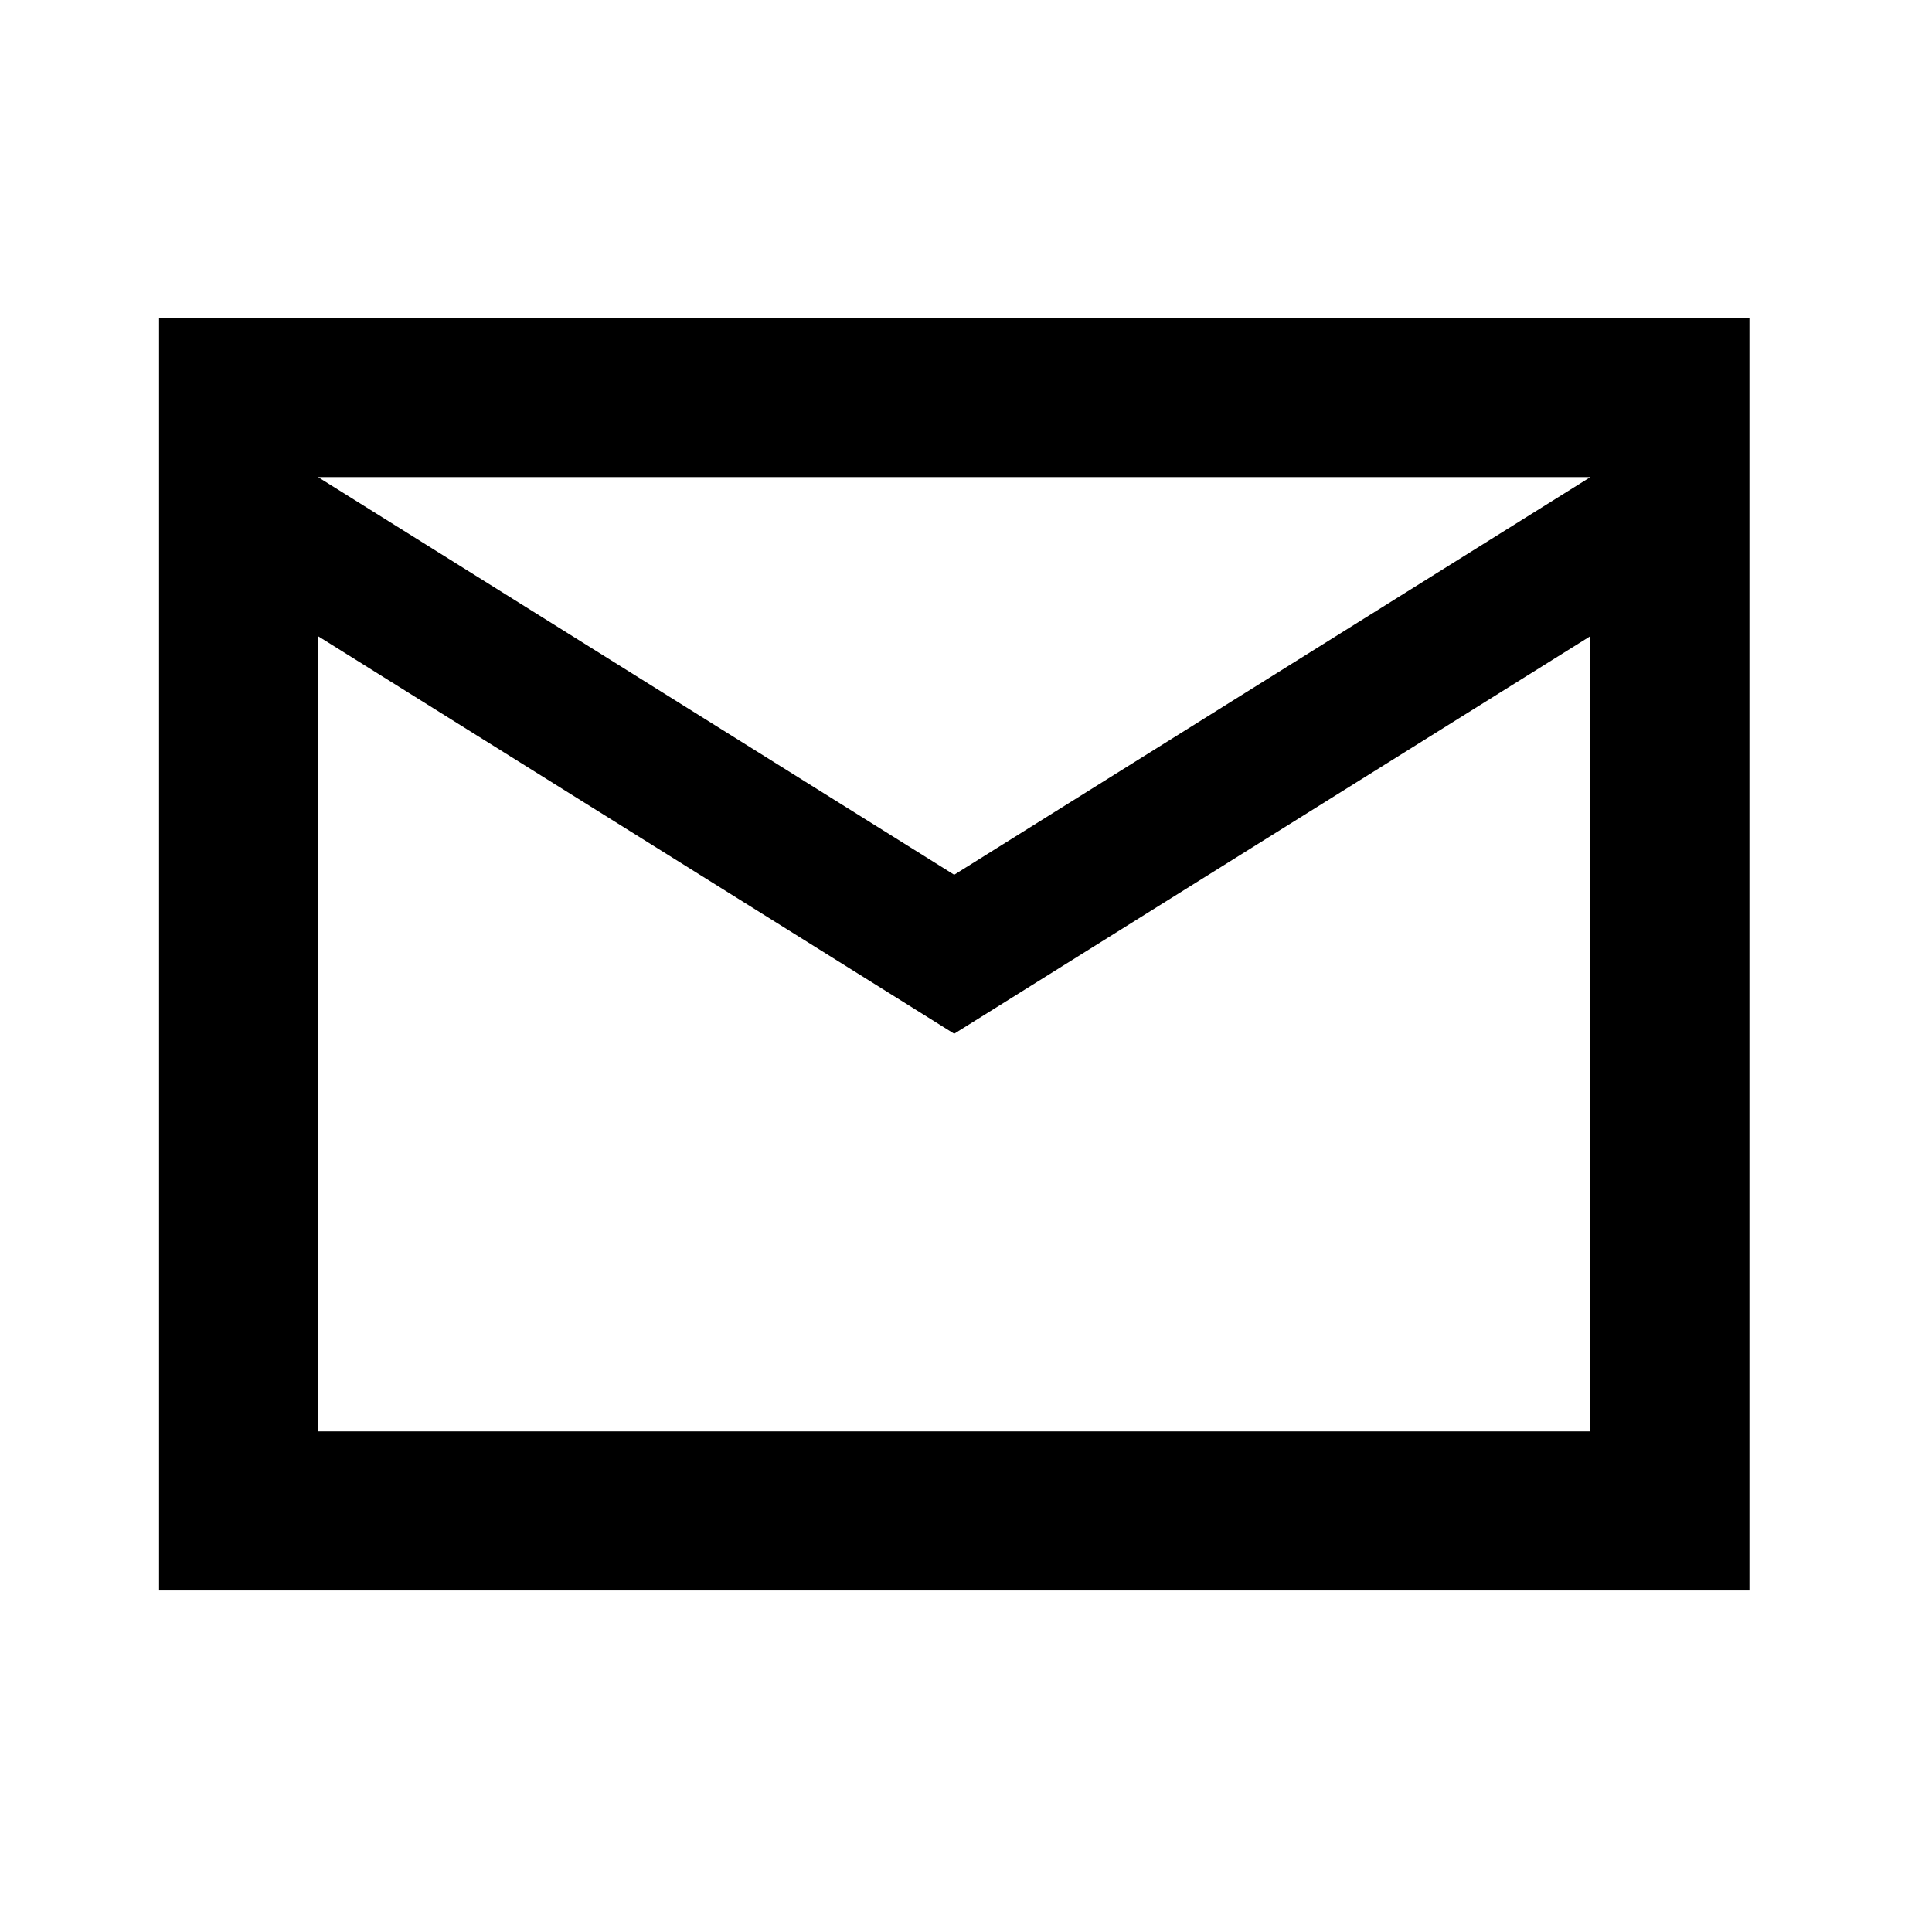
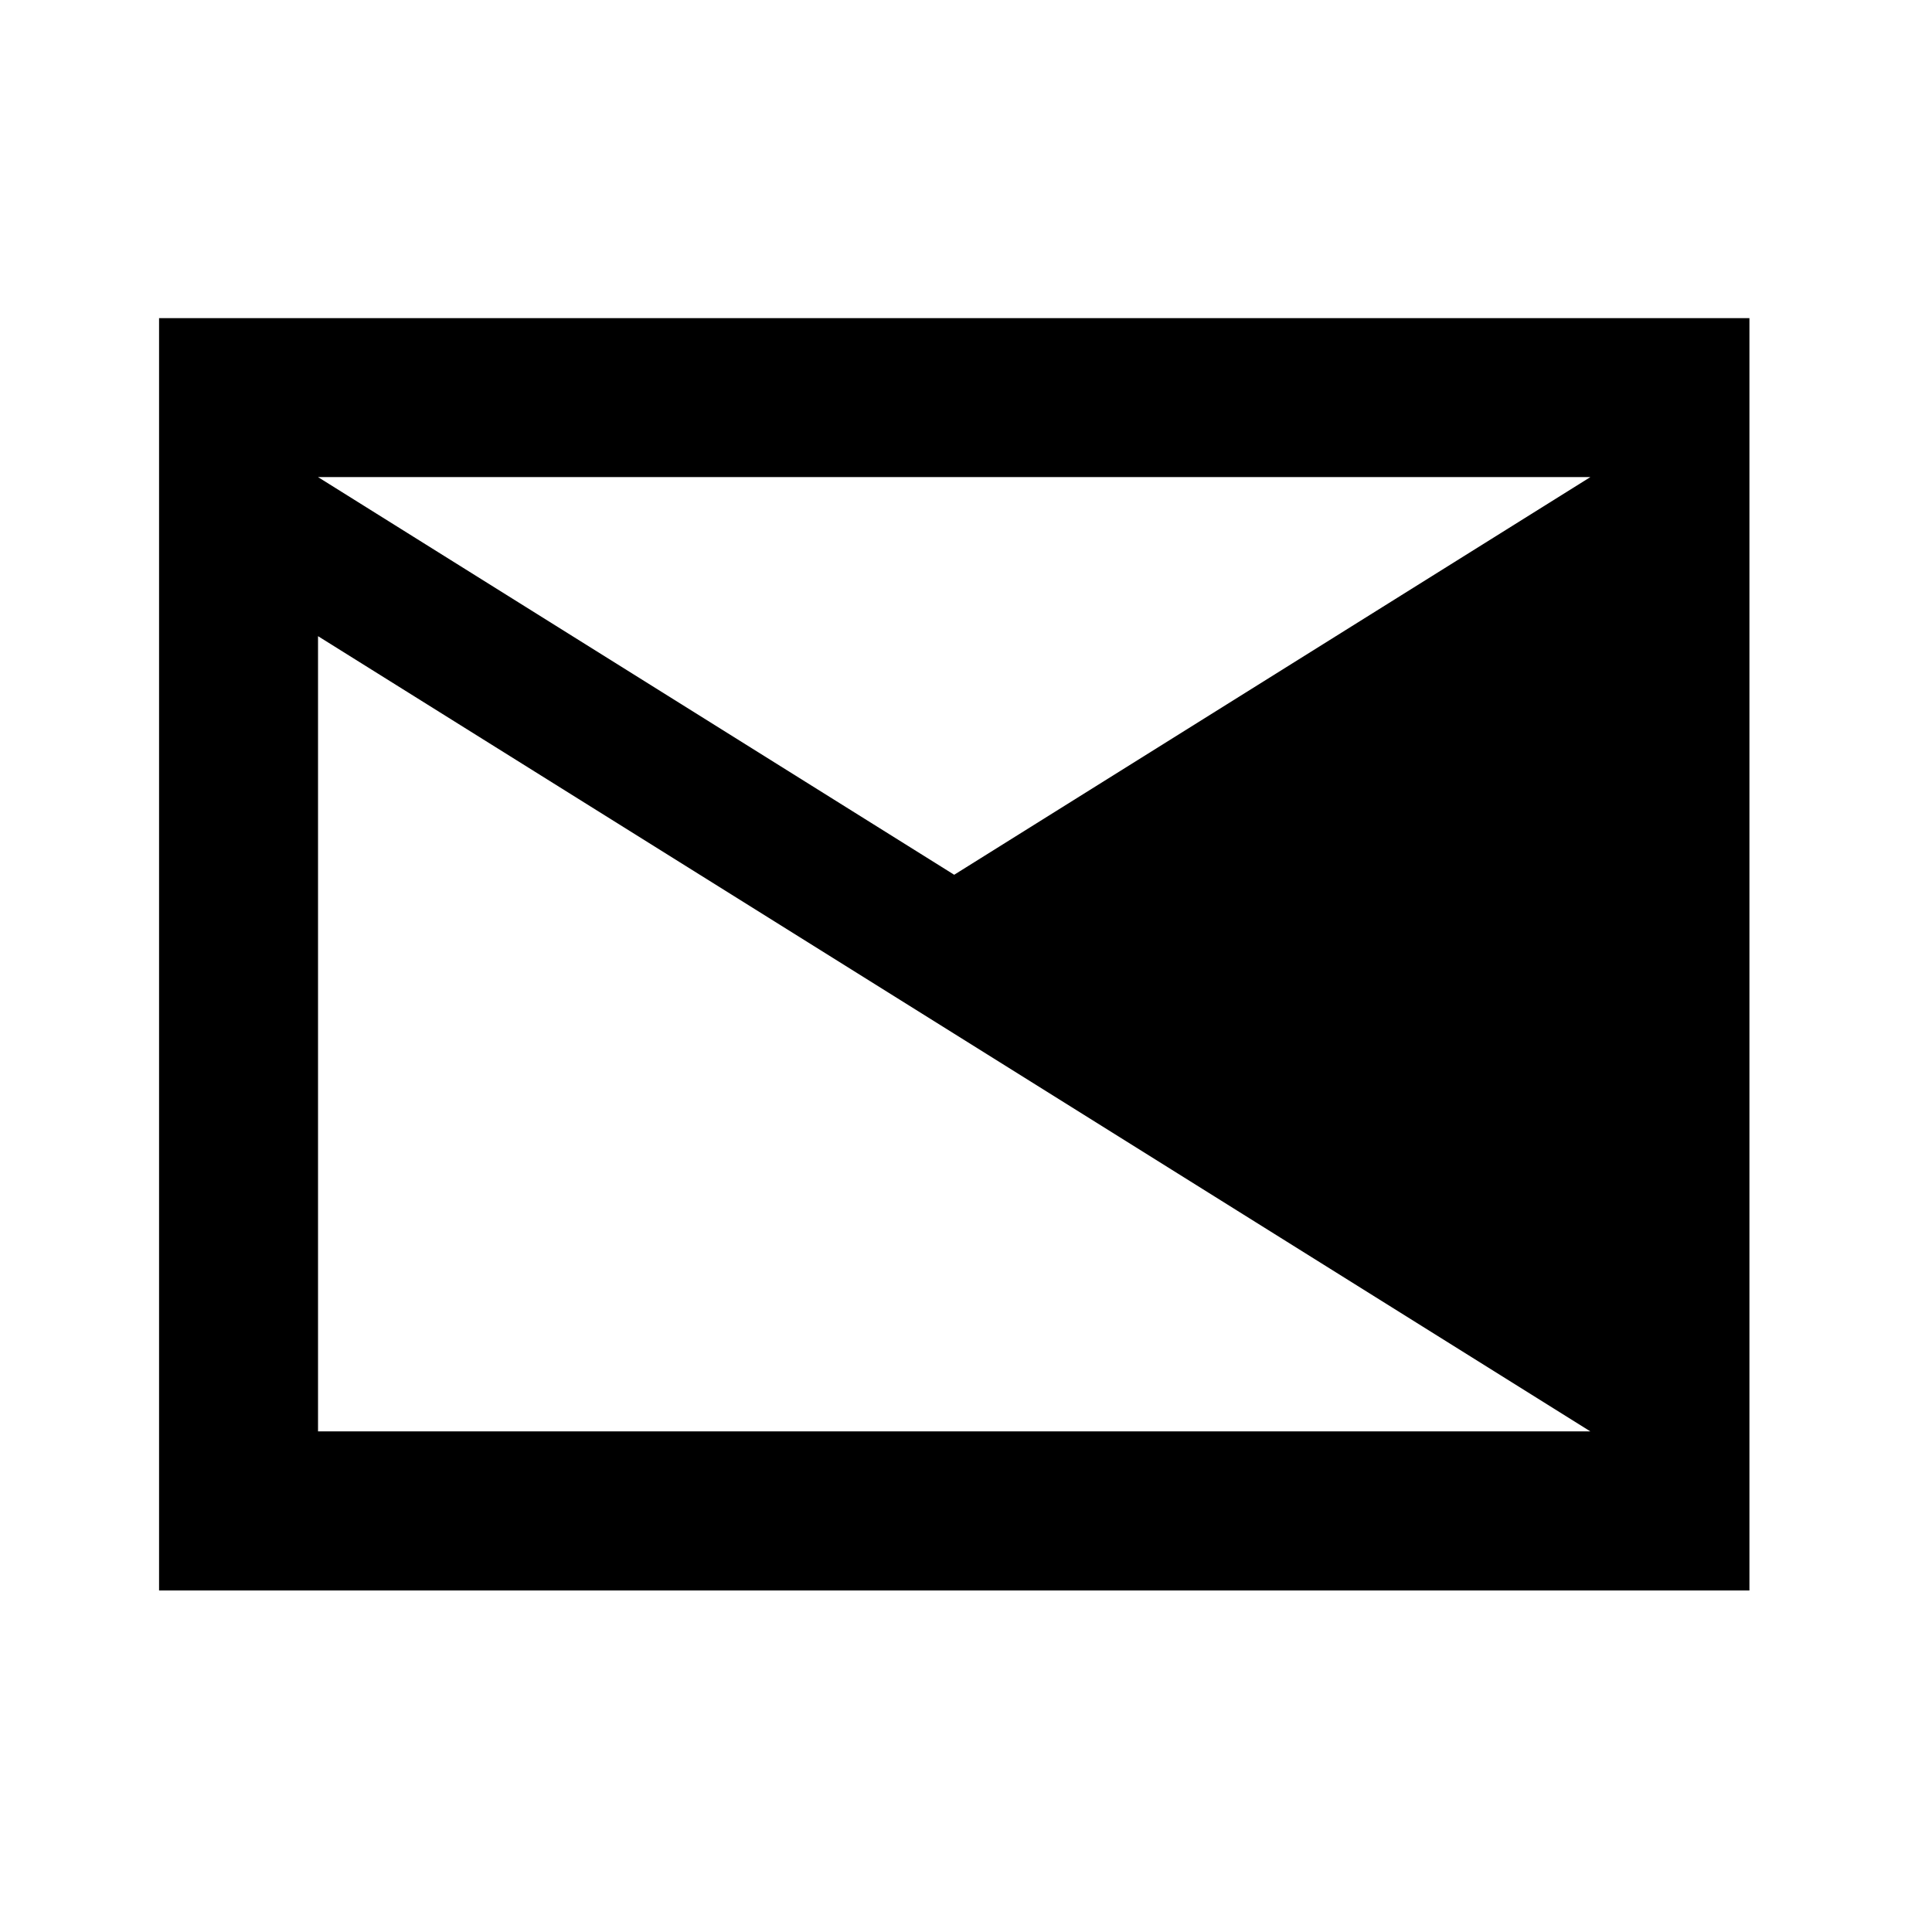
<svg xmlns="http://www.w3.org/2000/svg" width="18" height="18" viewBox="0 0 18 18" fill="none">
-   <path d="M1.482 14.818V2.964H16.299V14.818H1.482ZM8.89 9.631L2.963 5.927V13.336H14.817V5.927L8.89 9.631ZM8.89 8.15L14.817 4.445H2.963L8.89 8.15ZM2.963 5.927V4.445V13.336V5.927Z" fill="black" />
+   <path d="M1.482 14.818V2.964H16.299V14.818H1.482ZM8.89 9.631L2.963 5.927V13.336H14.817L8.89 9.631ZM8.89 8.15L14.817 4.445H2.963L8.89 8.15ZM2.963 5.927V4.445V13.336V5.927Z" fill="black" />
</svg>